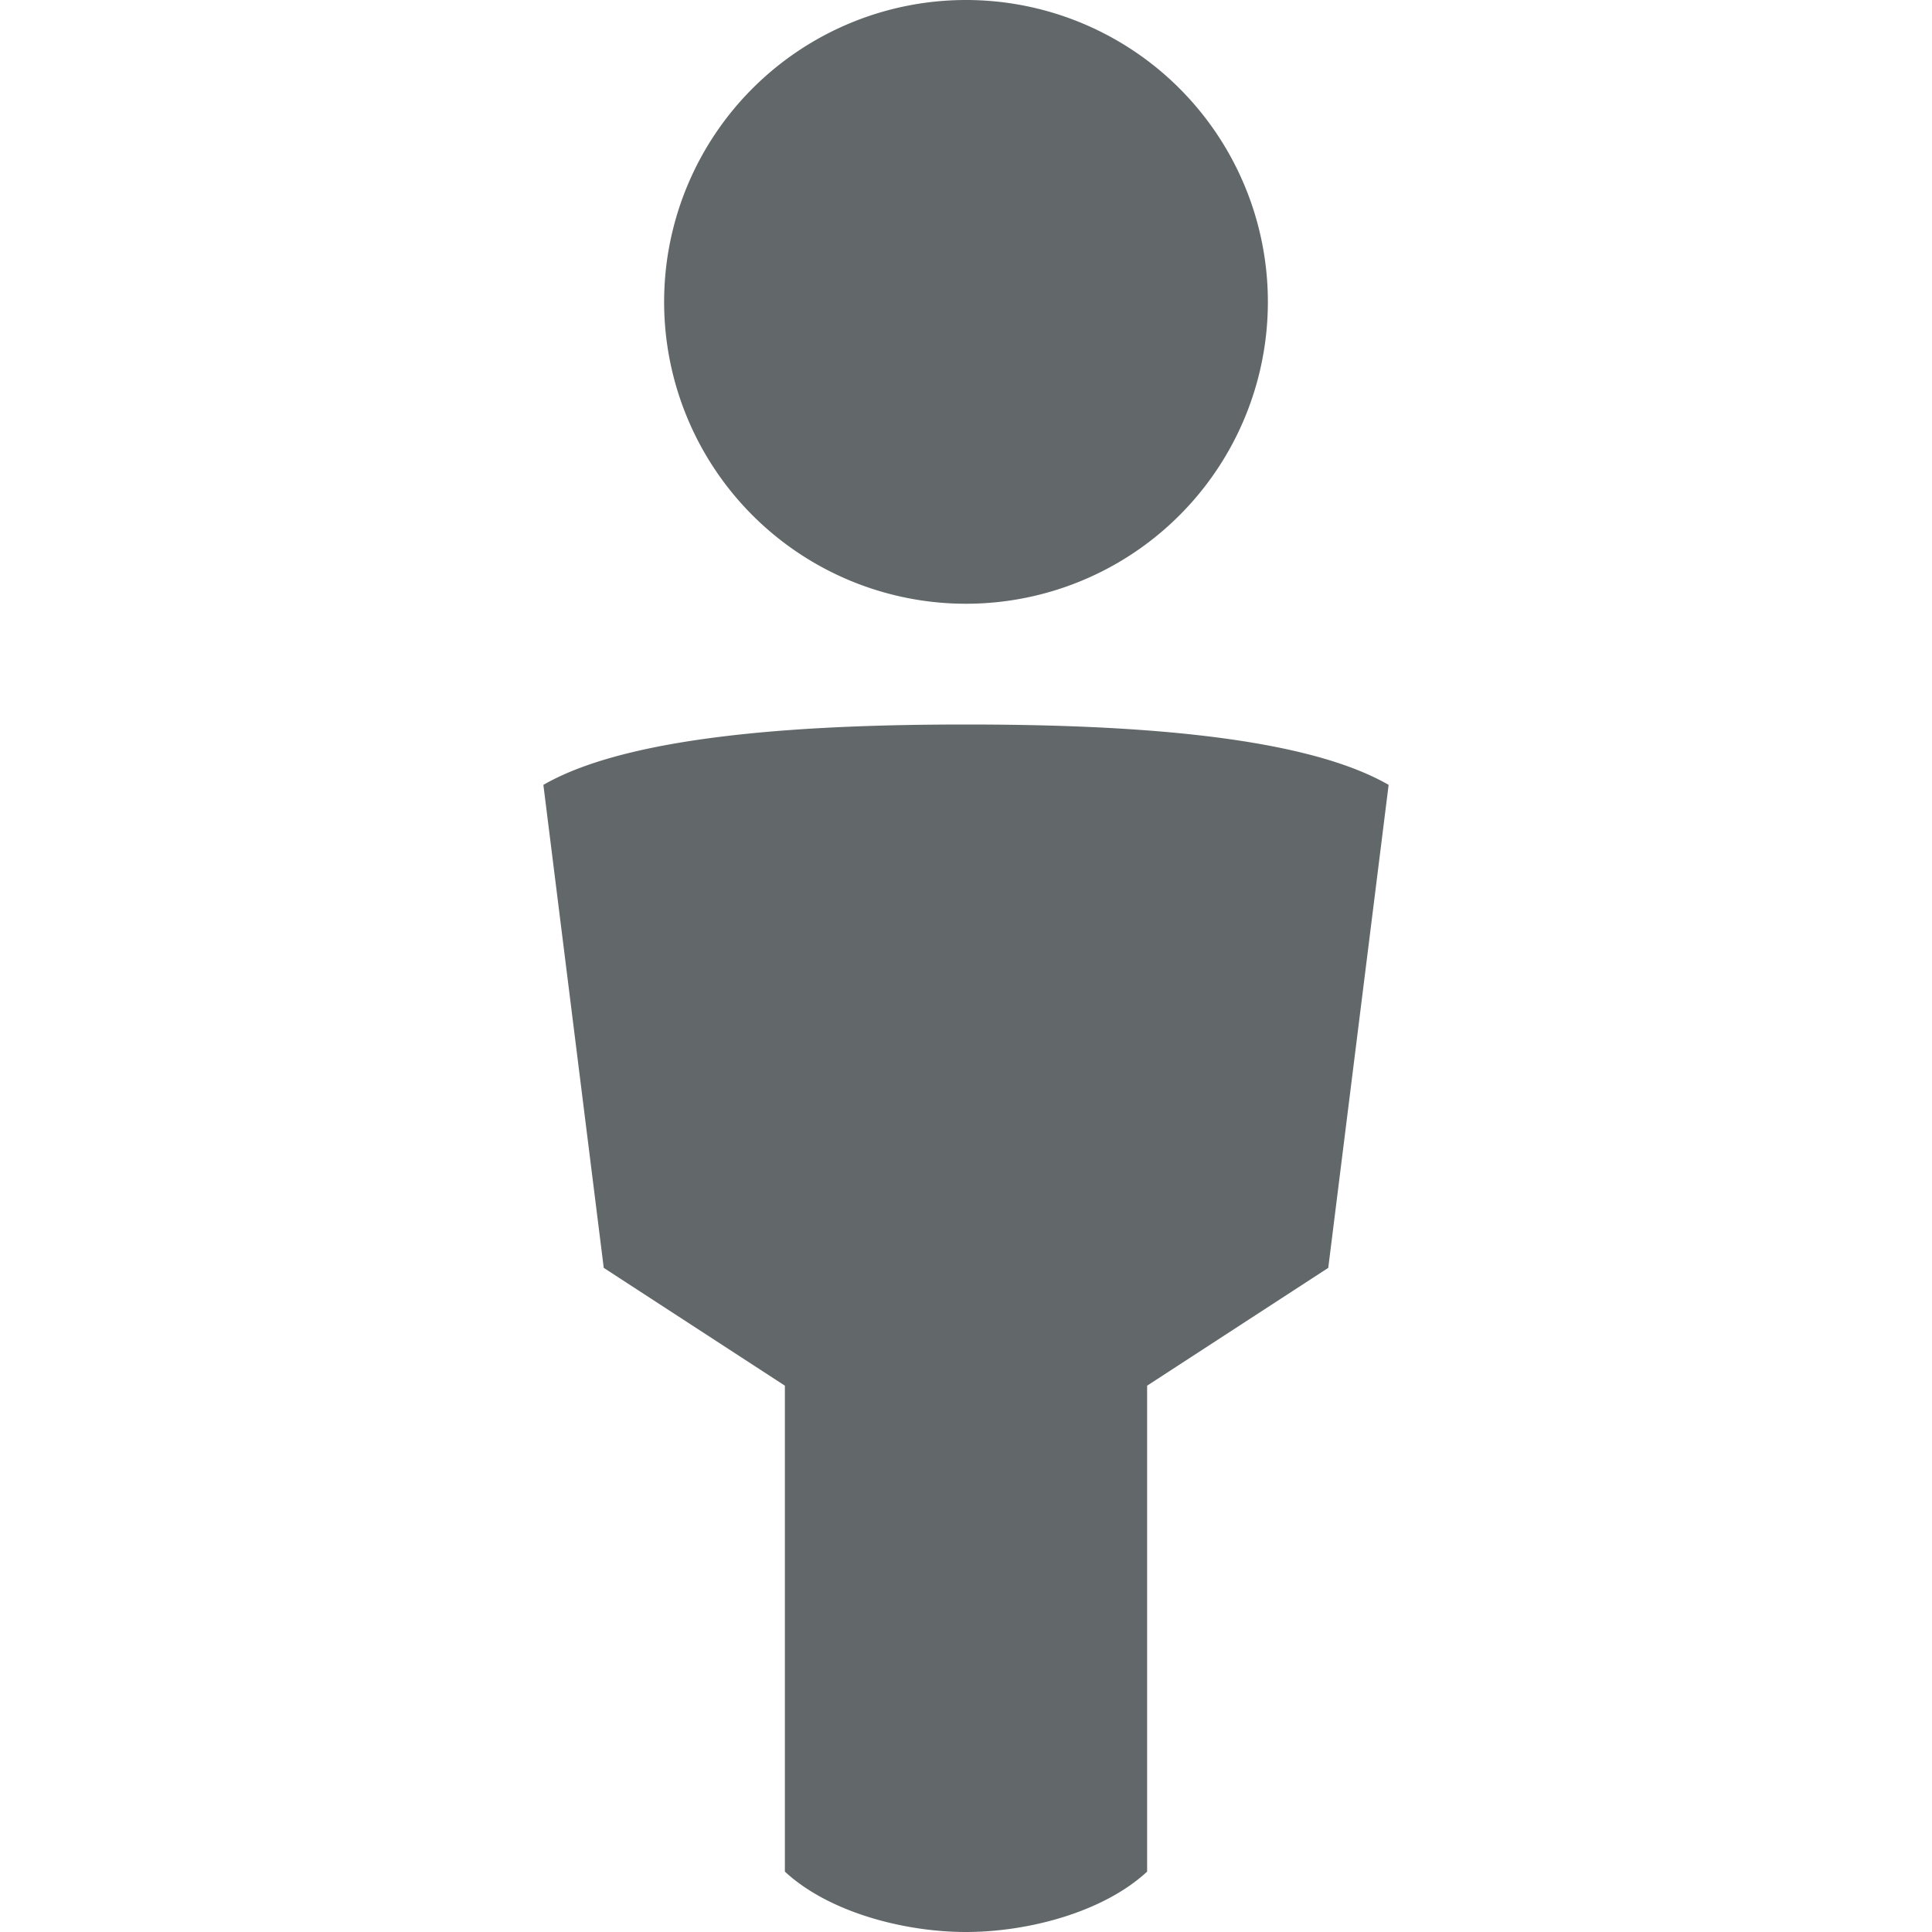
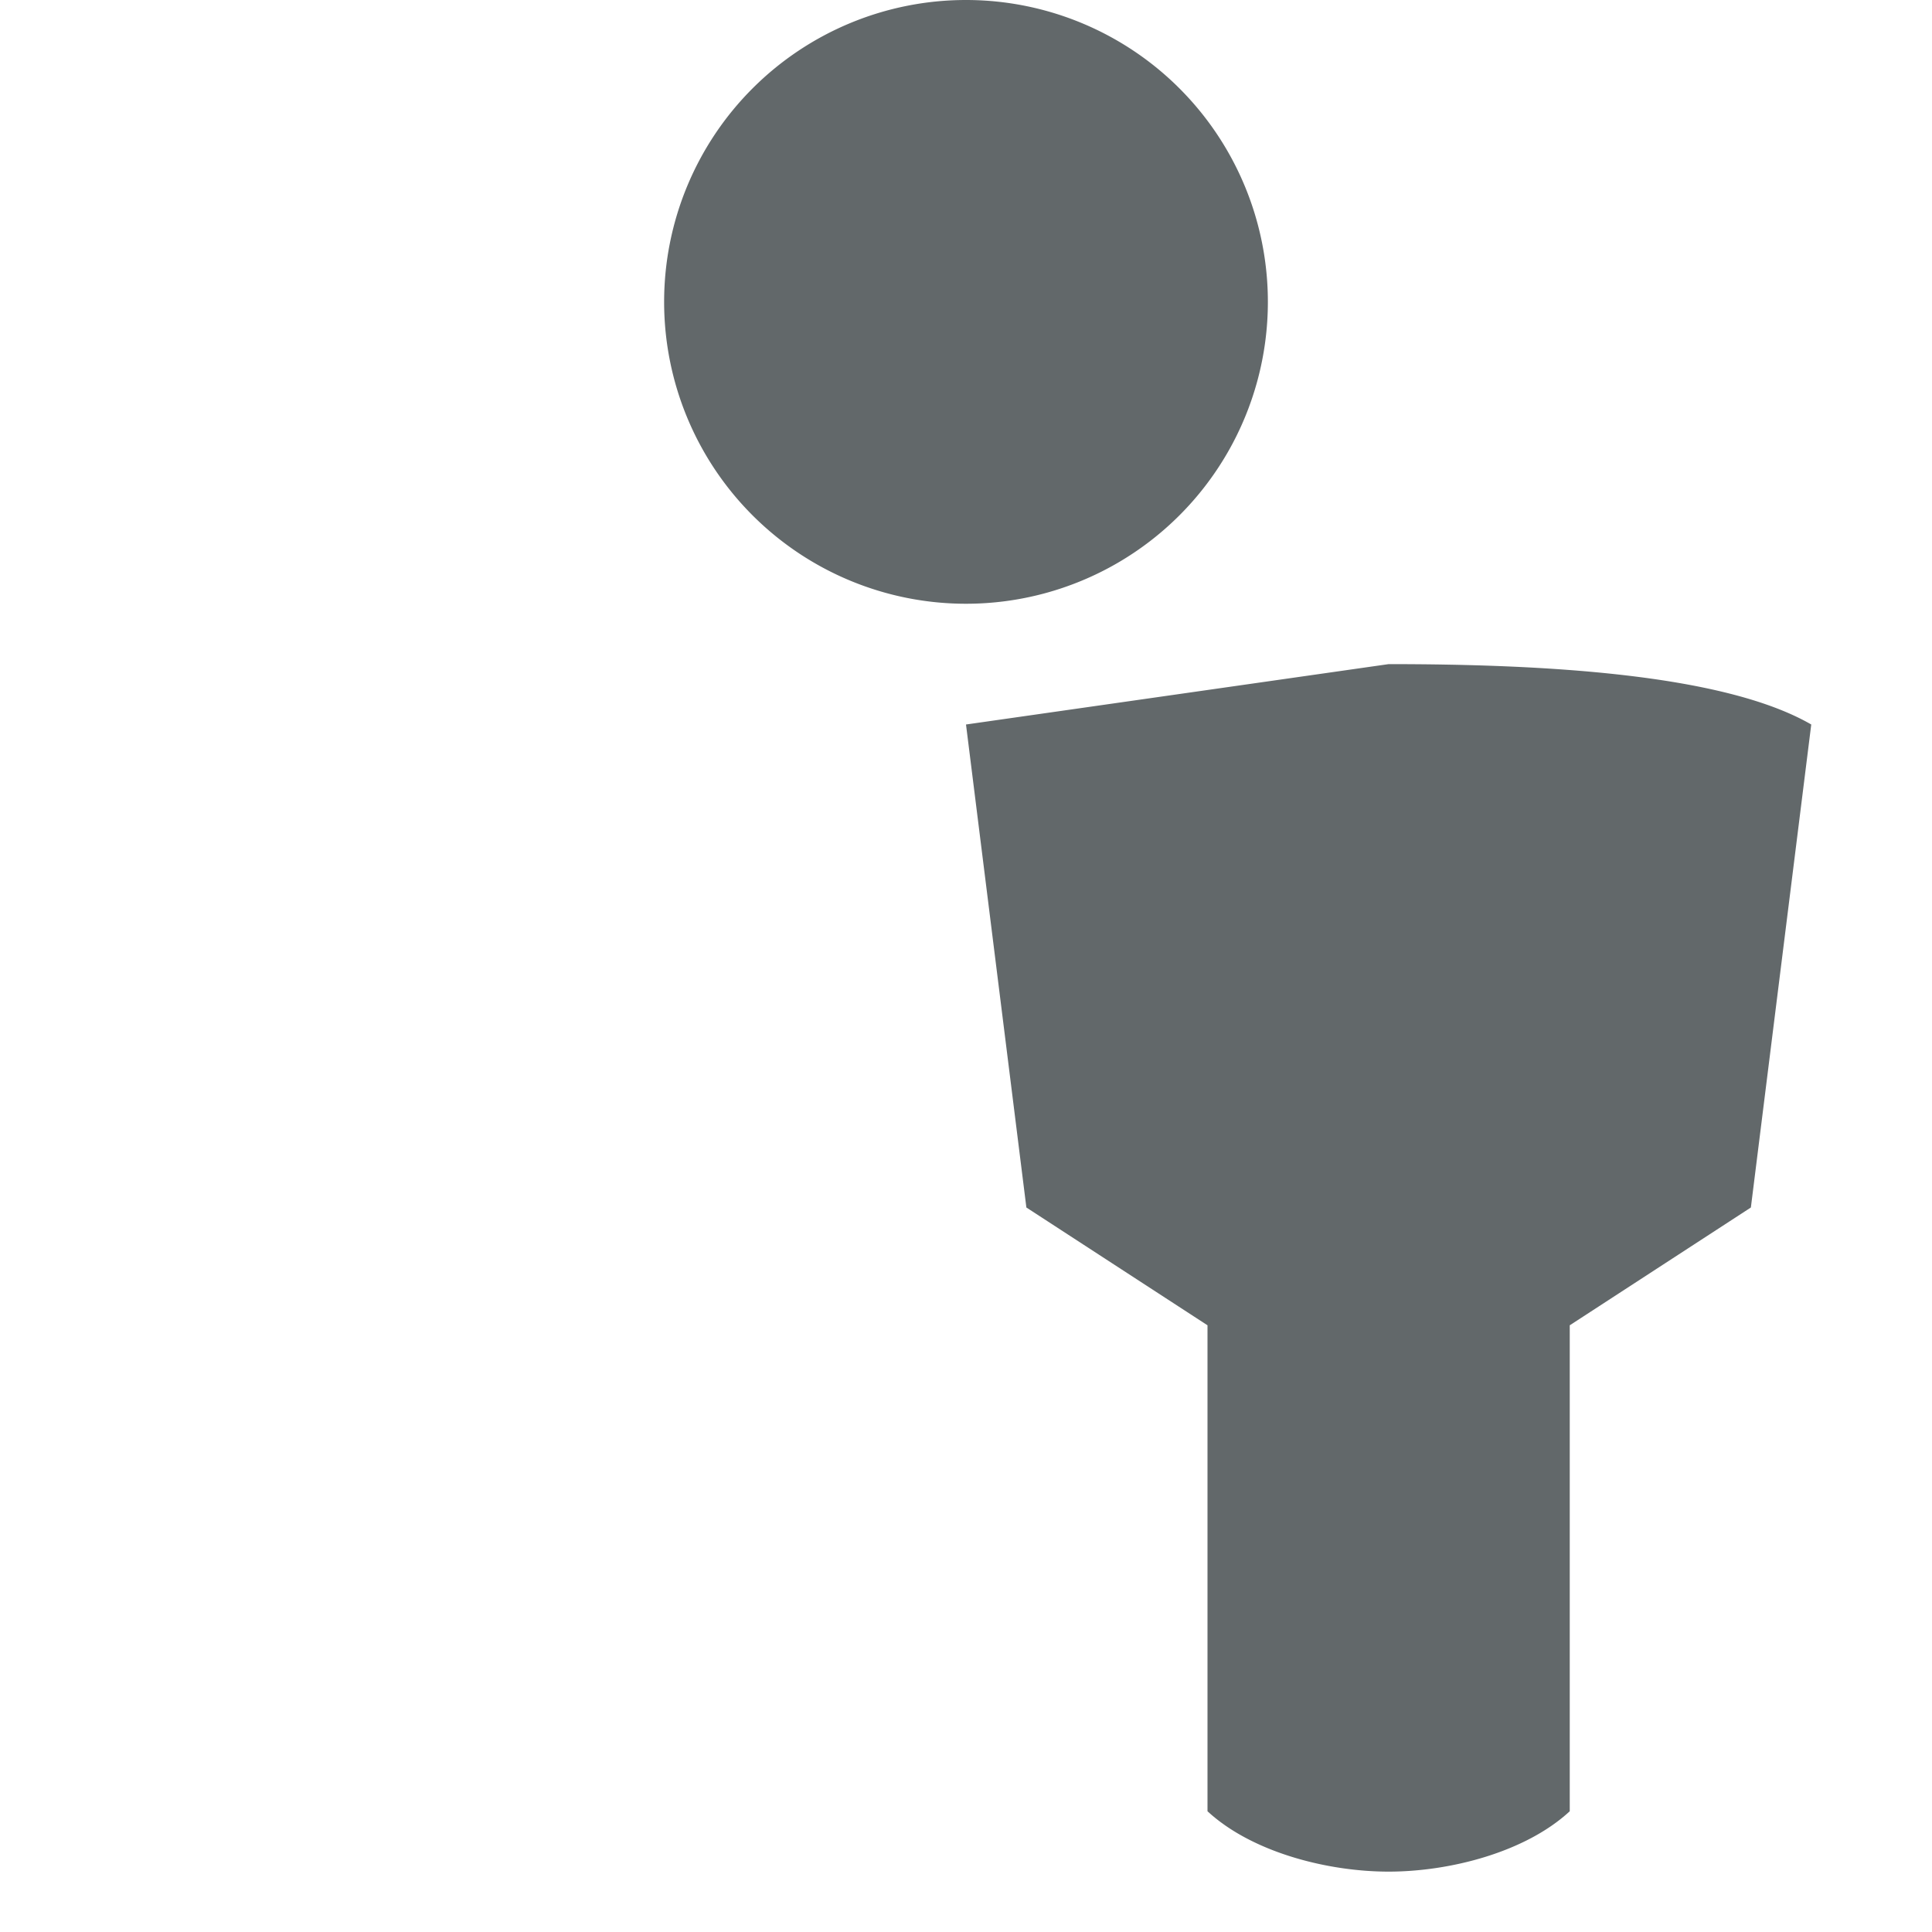
<svg xmlns="http://www.w3.org/2000/svg" version="1.1" width="32" height="32" viewBox="0 0 32 32">
-   <path d="m16 12c-2.497 0-5.528 0.15-7 1l1 8 3 1.951v8.049c0.733 0.678 1.984 1 3 1s2.267-0.322 3-1v-8.049l3-1.951 1-8c-1.472-0.85-4.503-1-7-1zm5-7a5 5 0 0 1-5 5 5 5 0 0 1-5-5 5 5 0 0 1 5-5 5 5 0 0 1 5 5z" fill="#62686a" />
+   <path d="m16 12l1 8 3 1.951v8.049c0.733 0.678 1.984 1 3 1s2.267-0.322 3-1v-8.049l3-1.951 1-8c-1.472-0.85-4.503-1-7-1zm5-7a5 5 0 0 1-5 5 5 5 0 0 1-5-5 5 5 0 0 1 5-5 5 5 0 0 1 5 5z" fill="#62686a" />
</svg>